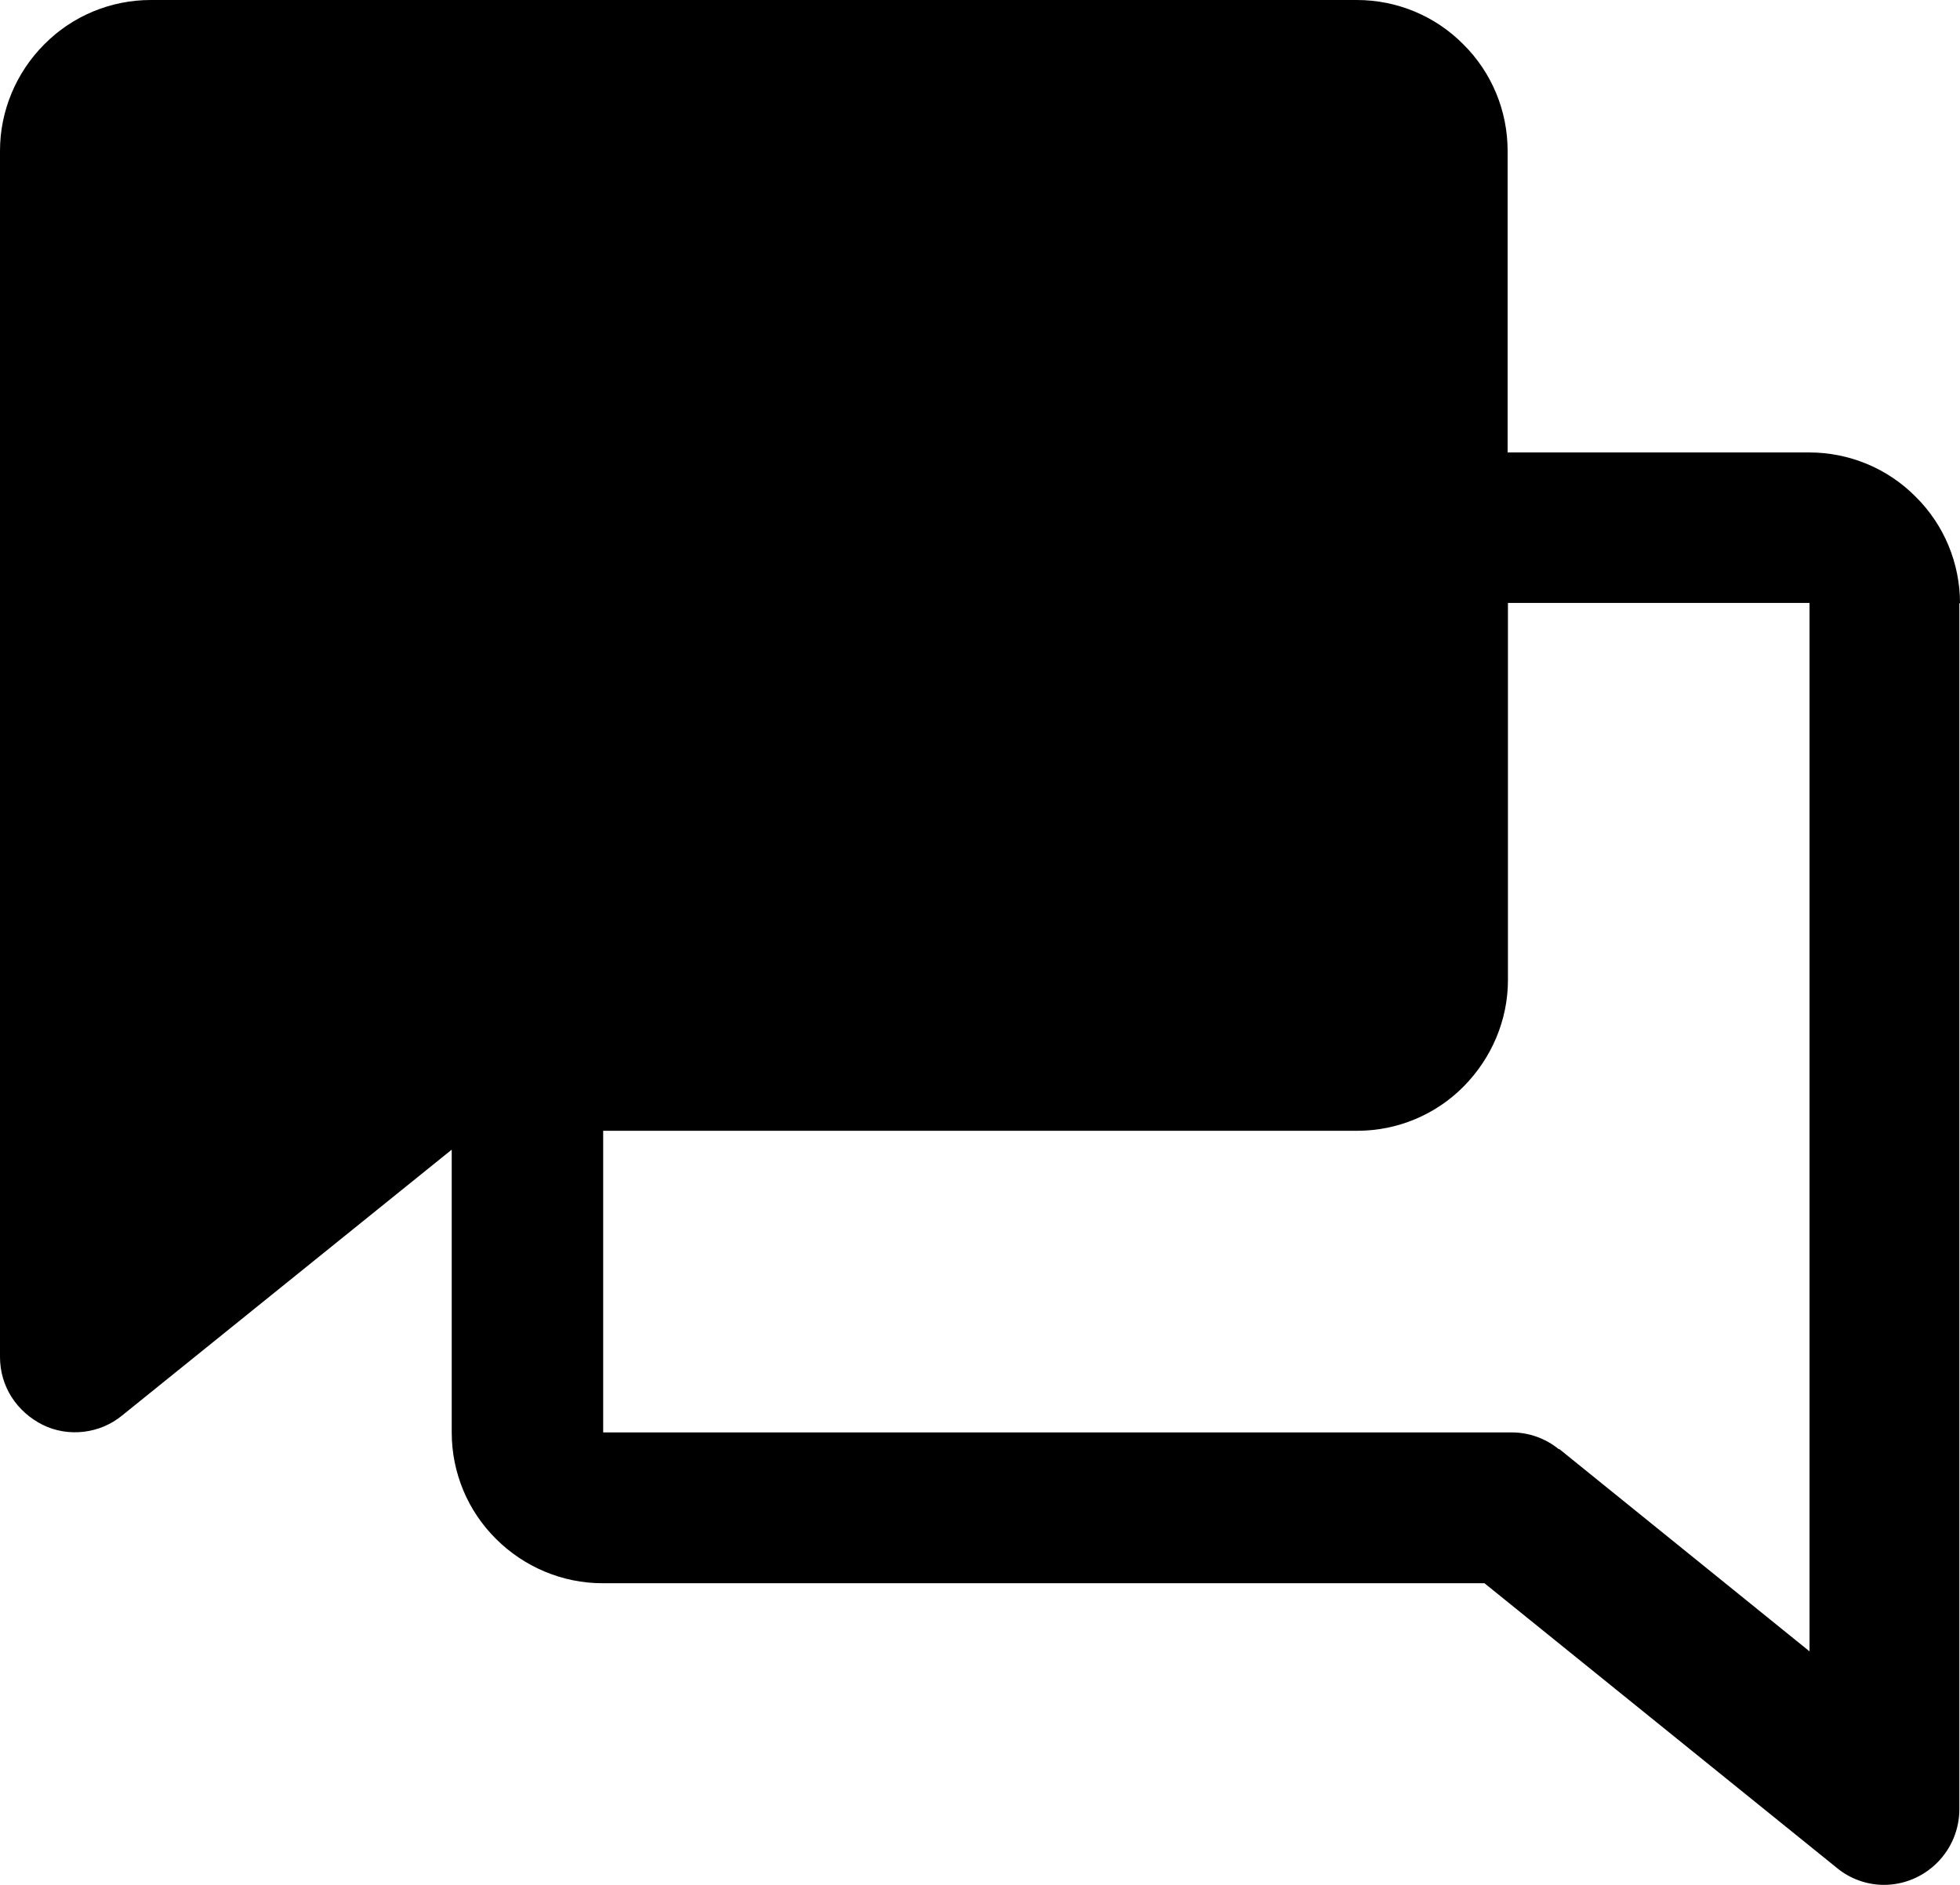
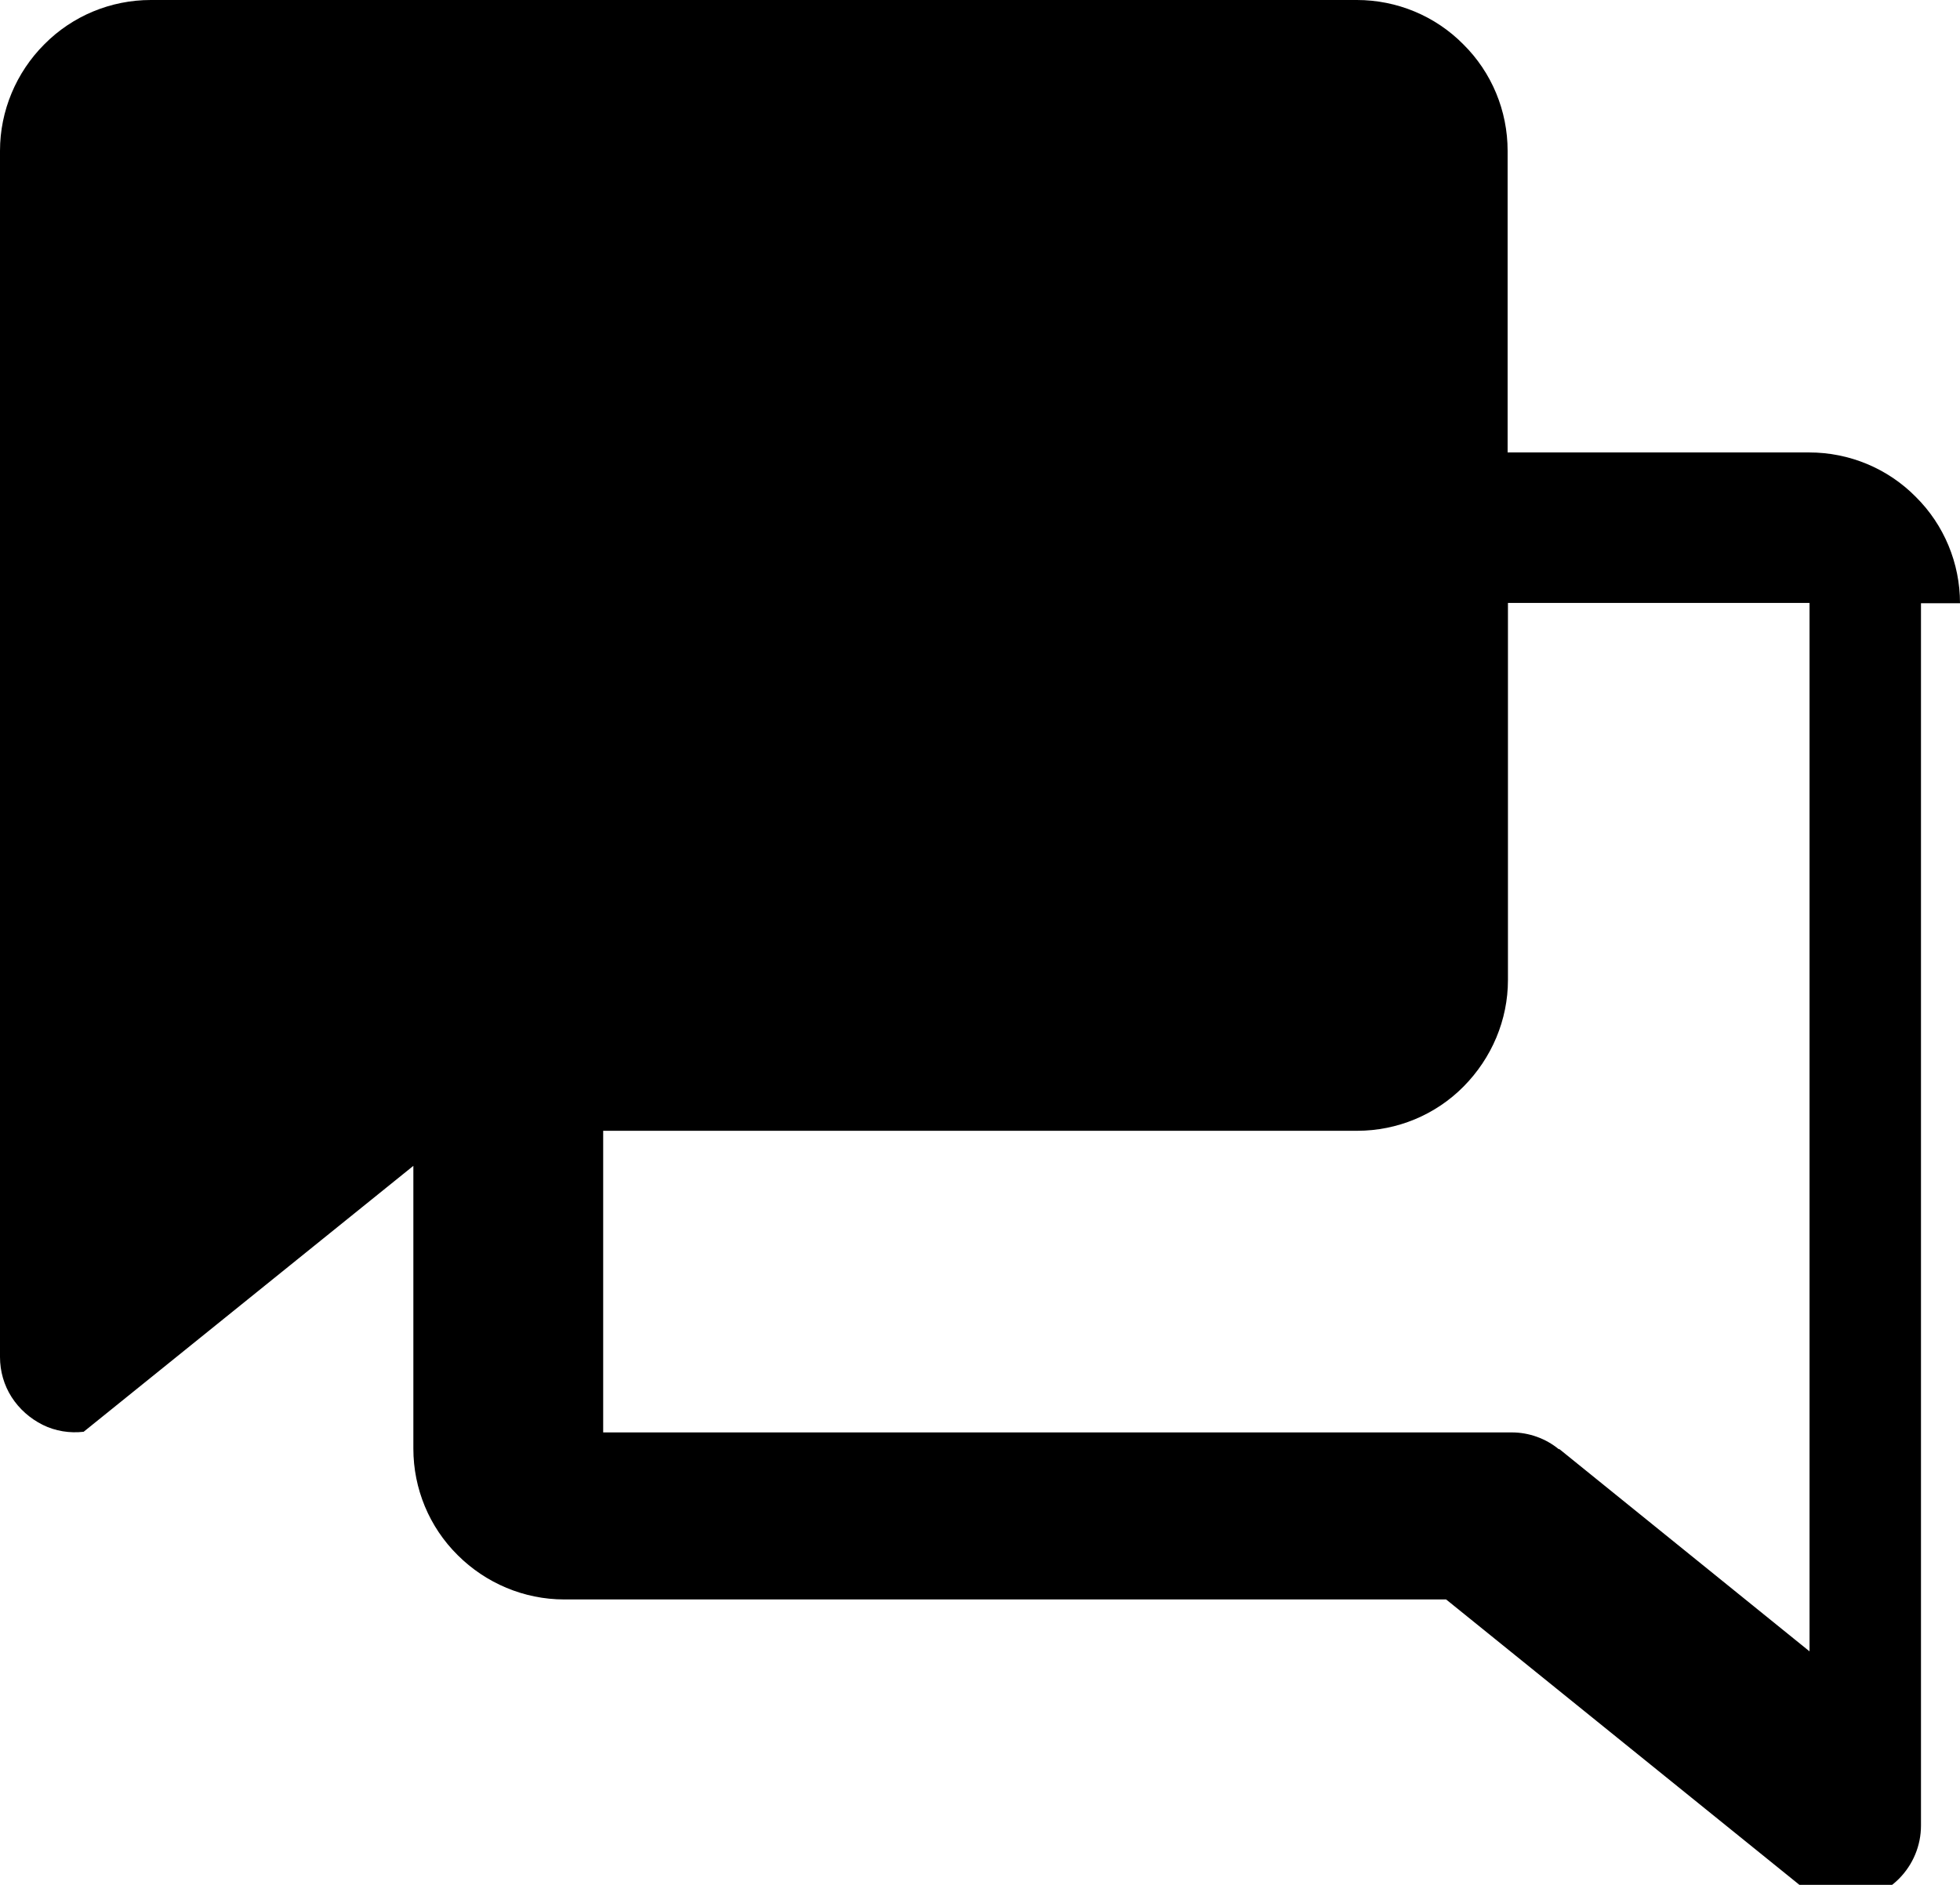
<svg xmlns="http://www.w3.org/2000/svg" id="Layer_2" viewBox="0 0 59.27 56.99">
  <defs>
    <style>.cls-1{stroke-width:0px;}</style>
  </defs>
  <g id="Layer_1-2">
-     <path class="cls-1" d="M47.14,43.82c-.4-.33-.91-.51-1.42-.51h-27.48v-9.12h22.8c1.21,0,2.37-.48,3.22-1.34.85-.86,1.34-2.01,1.34-3.22v-11.4h9.12v31.7l-7.57-6.12ZM59.27,18.24c0-1.21-.48-2.37-1.34-3.22-.85-.86-2.01-1.34-3.22-1.34h-9.12V4.56c0-1.21-.48-2.37-1.34-3.22-.85-.86-2.01-1.34-3.22-1.34H4.56c-1.21,0-2.37.48-3.22,1.34-.85.85-1.34,2.01-1.34,3.22v36.47c0,.43.12.85.35,1.21.23.36.56.65.94.84s.82.26,1.24.21c.43-.05.83-.22,1.16-.49l9.97-8.04v8.55c0,1.21.48,2.37,1.34,3.22.85.85,2.01,1.34,3.22,1.34h26.67l10.66,8.61c.4.33.91.51,1.42.51.6,0,1.18-.24,1.61-.67.43-.43.67-1.01.67-1.61V18.24Z" />
+     <path class="cls-1" d="M47.14,43.82c-.4-.33-.91-.51-1.42-.51h-27.48v-9.12h22.8c1.21,0,2.37-.48,3.22-1.34.85-.86,1.34-2.01,1.34-3.22v-11.4h9.12v31.7l-7.57-6.12ZM59.27,18.24c0-1.21-.48-2.37-1.34-3.22-.85-.86-2.01-1.34-3.22-1.34h-9.12V4.56c0-1.21-.48-2.37-1.34-3.22-.85-.86-2.01-1.34-3.22-1.34H4.56c-1.21,0-2.37.48-3.22,1.34-.85.85-1.34,2.01-1.34,3.22v36.47c0,.43.12.85.35,1.21.23.36.56.65.94.84s.82.26,1.24.21l9.97-8.04v8.55c0,1.21.48,2.37,1.34,3.22.85.85,2.01,1.34,3.22,1.34h26.67l10.66,8.61c.4.33.91.51,1.42.51.6,0,1.18-.24,1.61-.67.43-.43.67-1.01.67-1.61V18.24Z" />
  </g>
</svg>